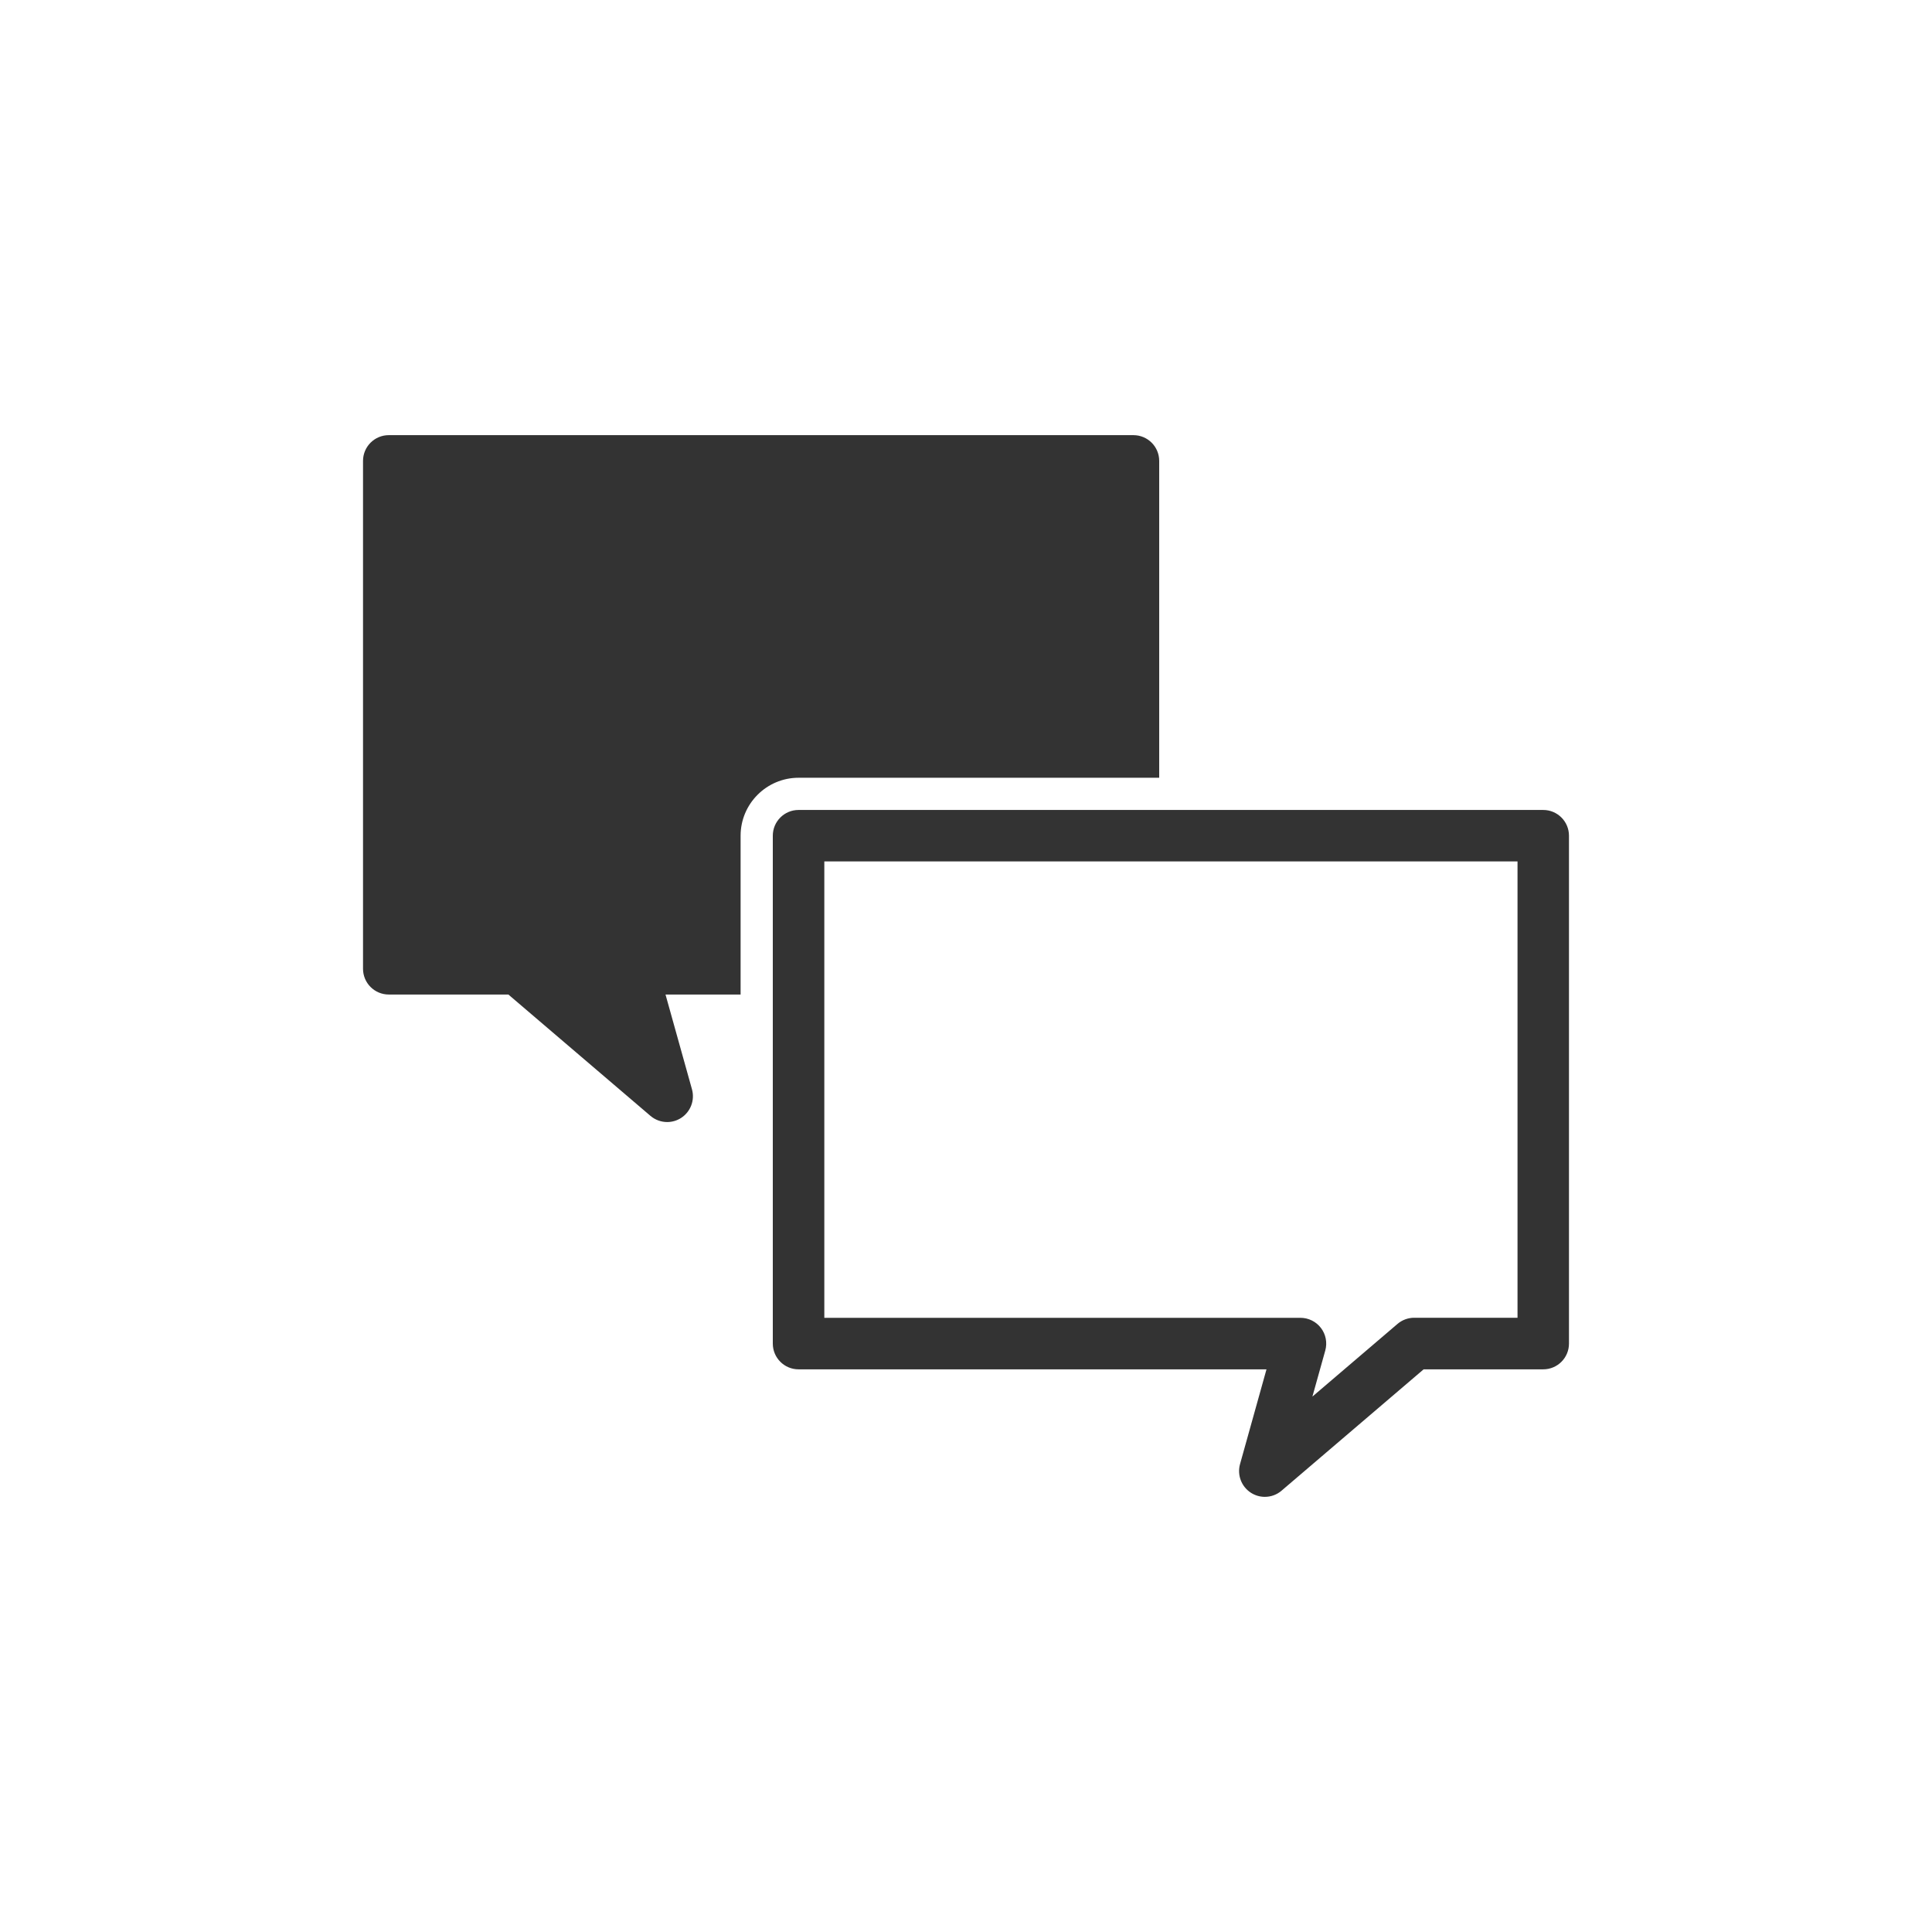
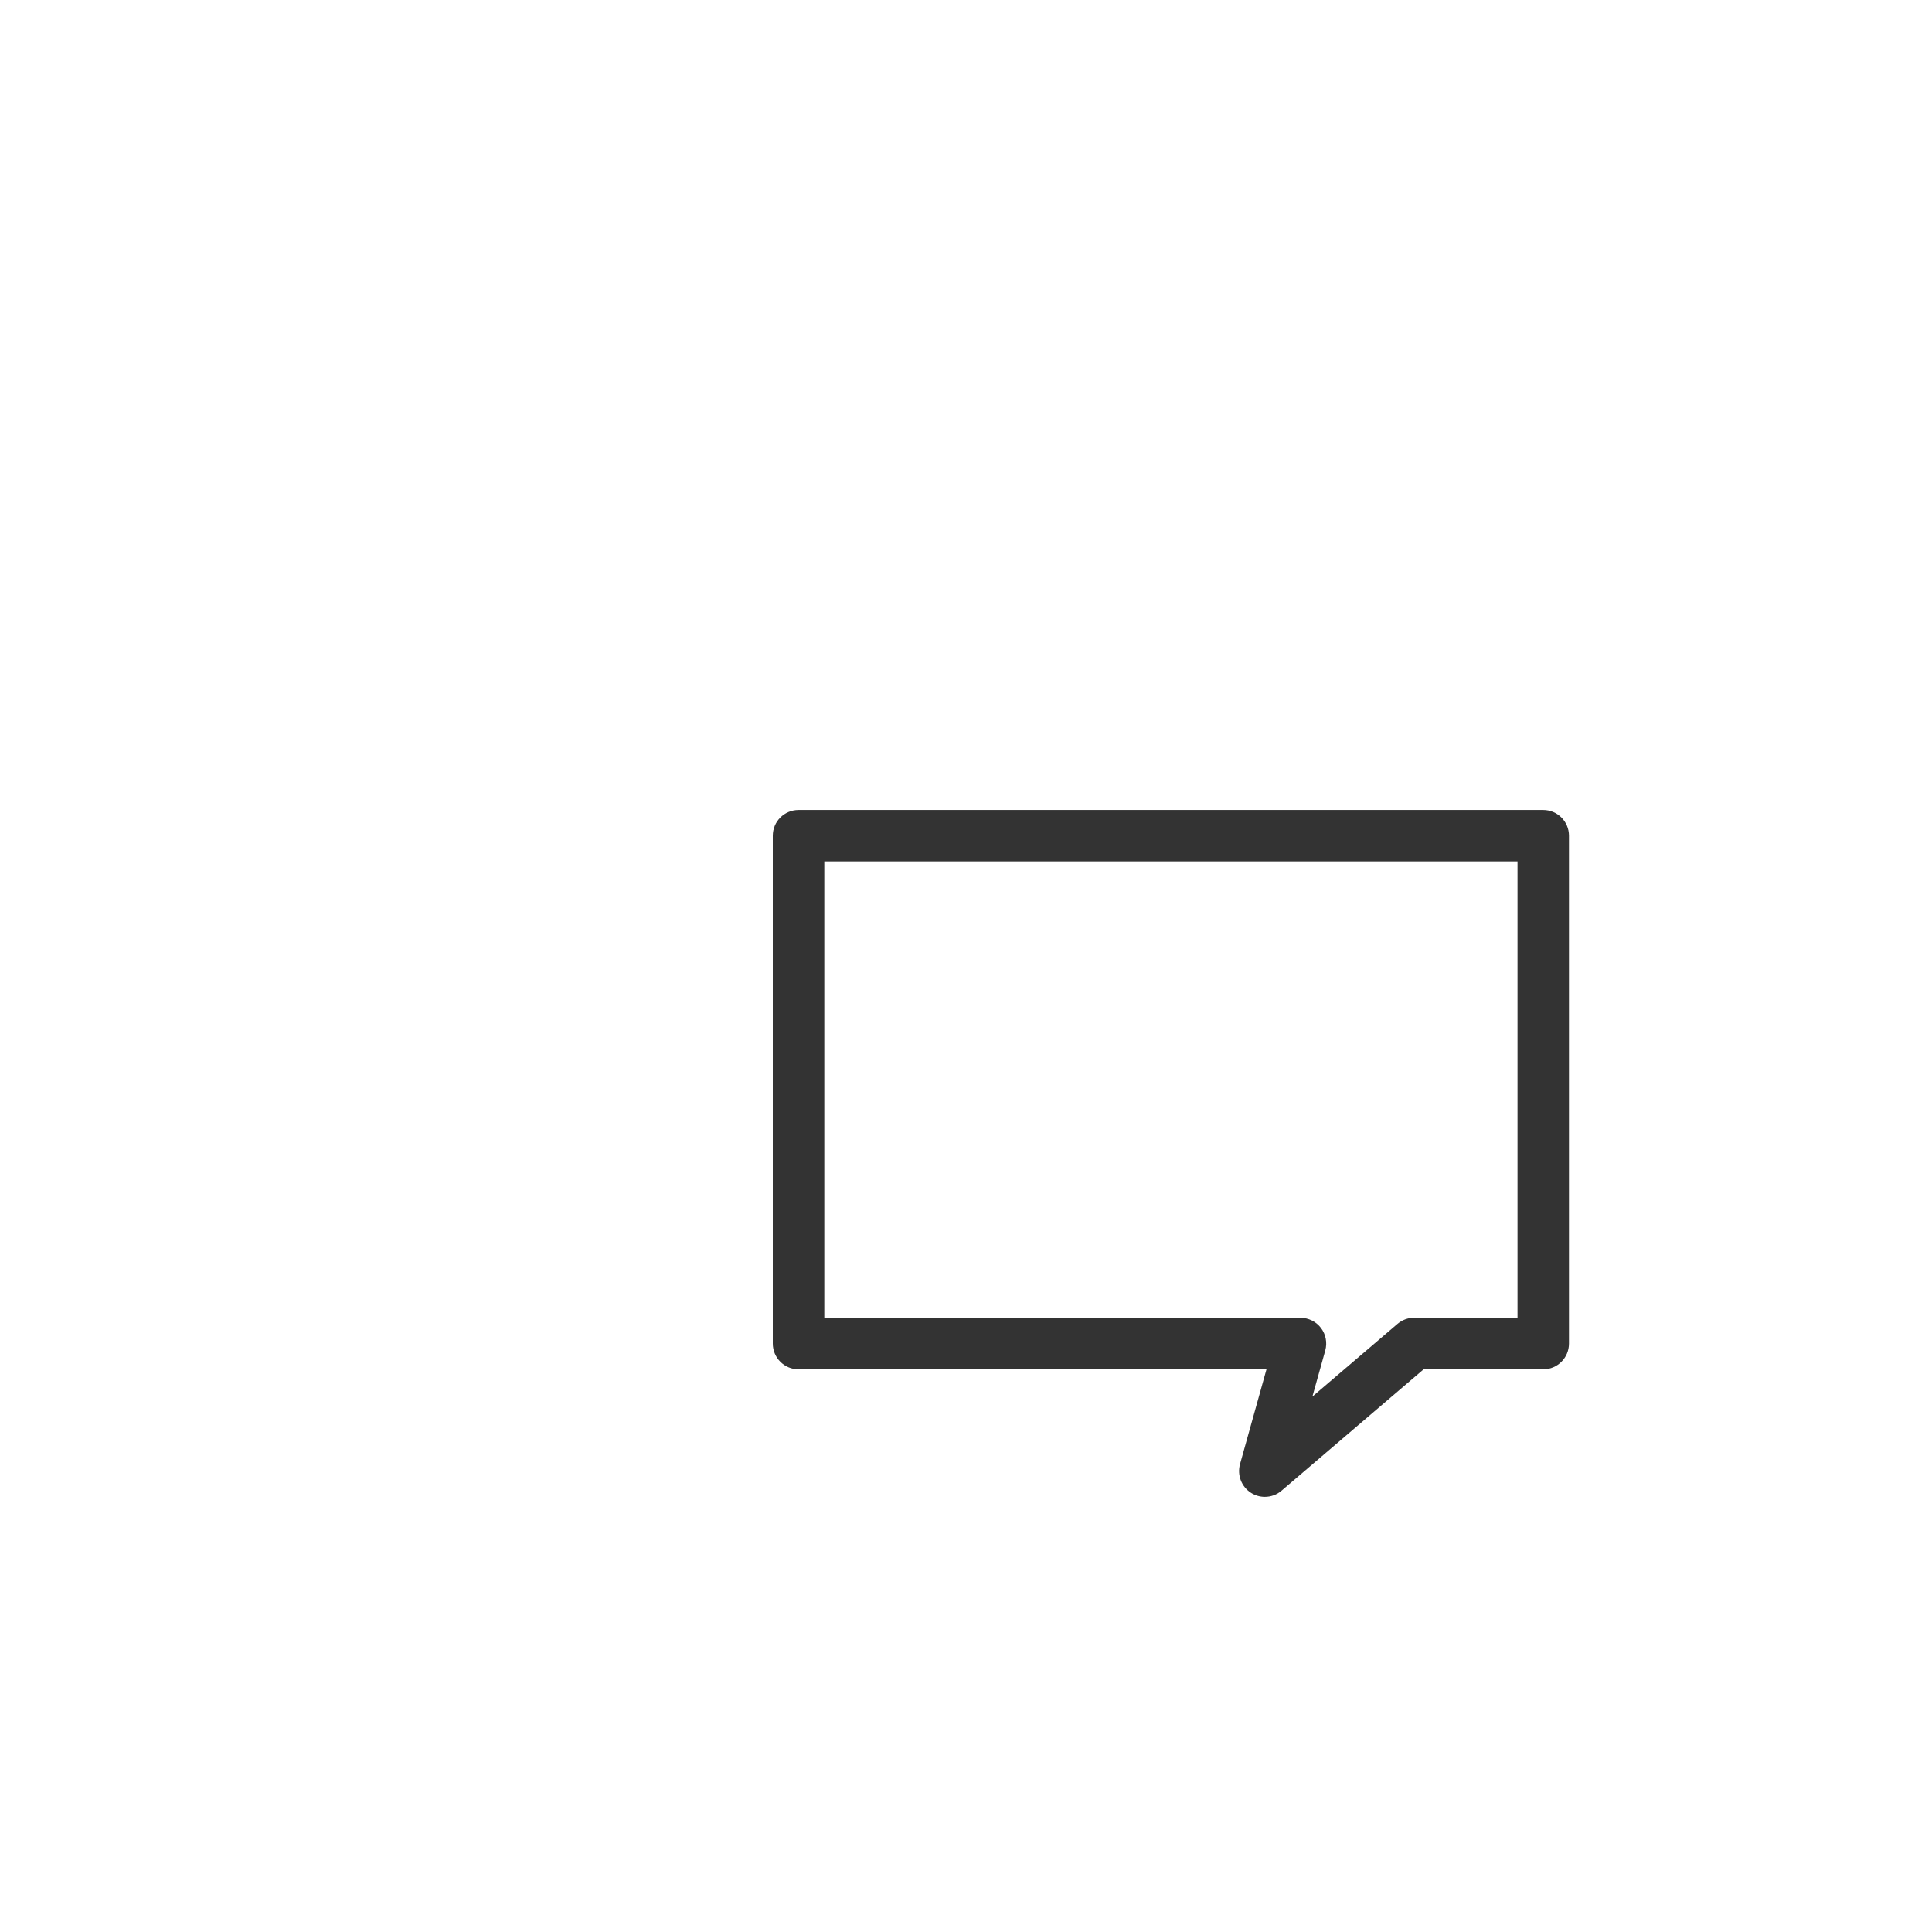
<svg xmlns="http://www.w3.org/2000/svg" version="1.1" id="レイヤー_1" x="0px" y="0px" width="300px" height="300px" viewBox="0 0 300 300" style="enable-background:new 0 0 300 300;" xml:space="preserve">
  <style type="text/css">
	.st0{fill:#333333;}
</style>
  <g>
    <path class="st0" d="M196.4,232.43c-0.74,0-1.49-0.21-2.15-0.63c-1.48-0.95-2.17-2.75-1.7-4.45l4.11-14.72H124c-2.21,0-4-1.79-4-4   v-78.86c0-2.21,1.79-4,4-4h115.63c2.21,0,4,1.79,4,4v78.86c0,2.21-1.79,4-4,4h-18.57L199,231.47   C198.26,232.11,197.33,232.43,196.4,232.43z M128,204.63h73.93c1.25,0,2.43,0.58,3.19,1.58c0.76,1,1,2.29,0.67,3.49l-2,7.16   l13.21-11.28c0.72-0.62,1.65-0.96,2.6-0.96h16.04v-70.86H128V204.63z" />
    <g>
-       <path class="st0" d="M103.34,154.43H115v-24.66c0-4.96,4.04-9,9-9h56v-49.2c0-2.21-1.79-4-4-4H60.37c-2.21,0-4,1.79-4,4v78.86    c0,2.21,1.79,4,4,4h18.57L101,173.27c0.74,0.63,1.67,0.96,2.6,0.96c0.74,0,1.49-0.21,2.15-0.63c1.48-0.95,2.17-2.75,1.7-4.45    L103.34,154.43z" />
-     </g>
+       </g>
  </g>
</svg>